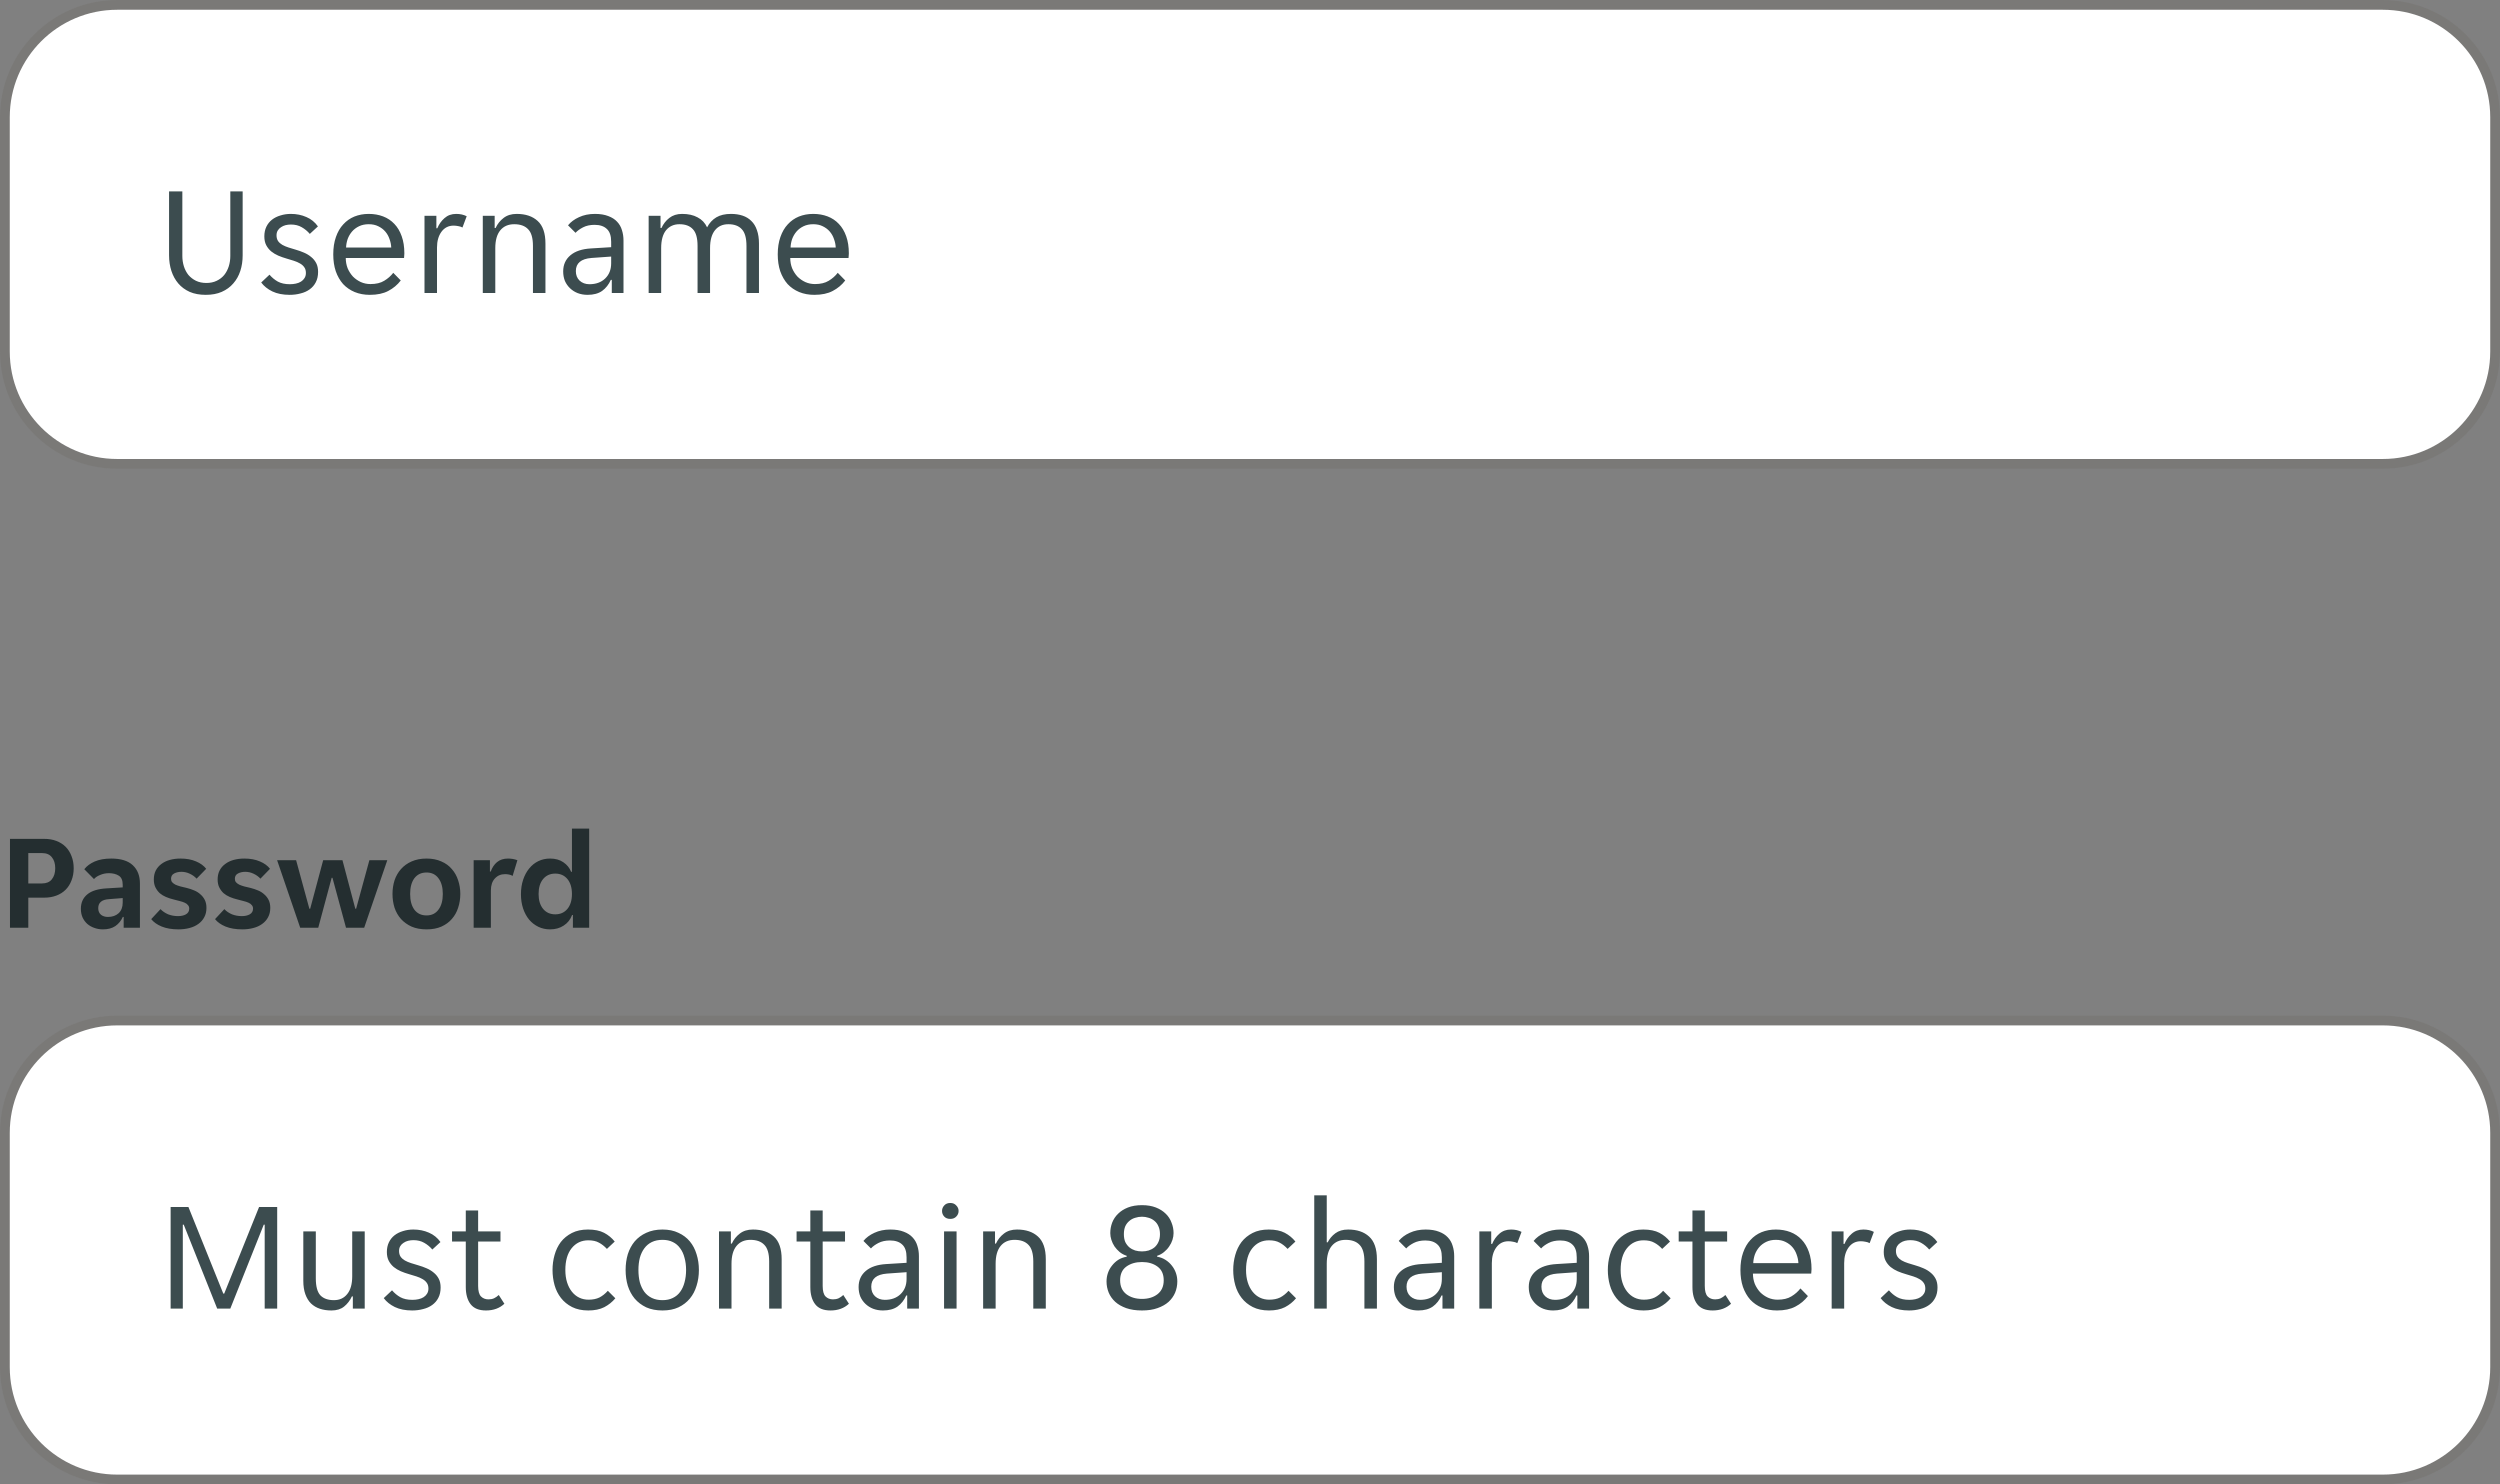
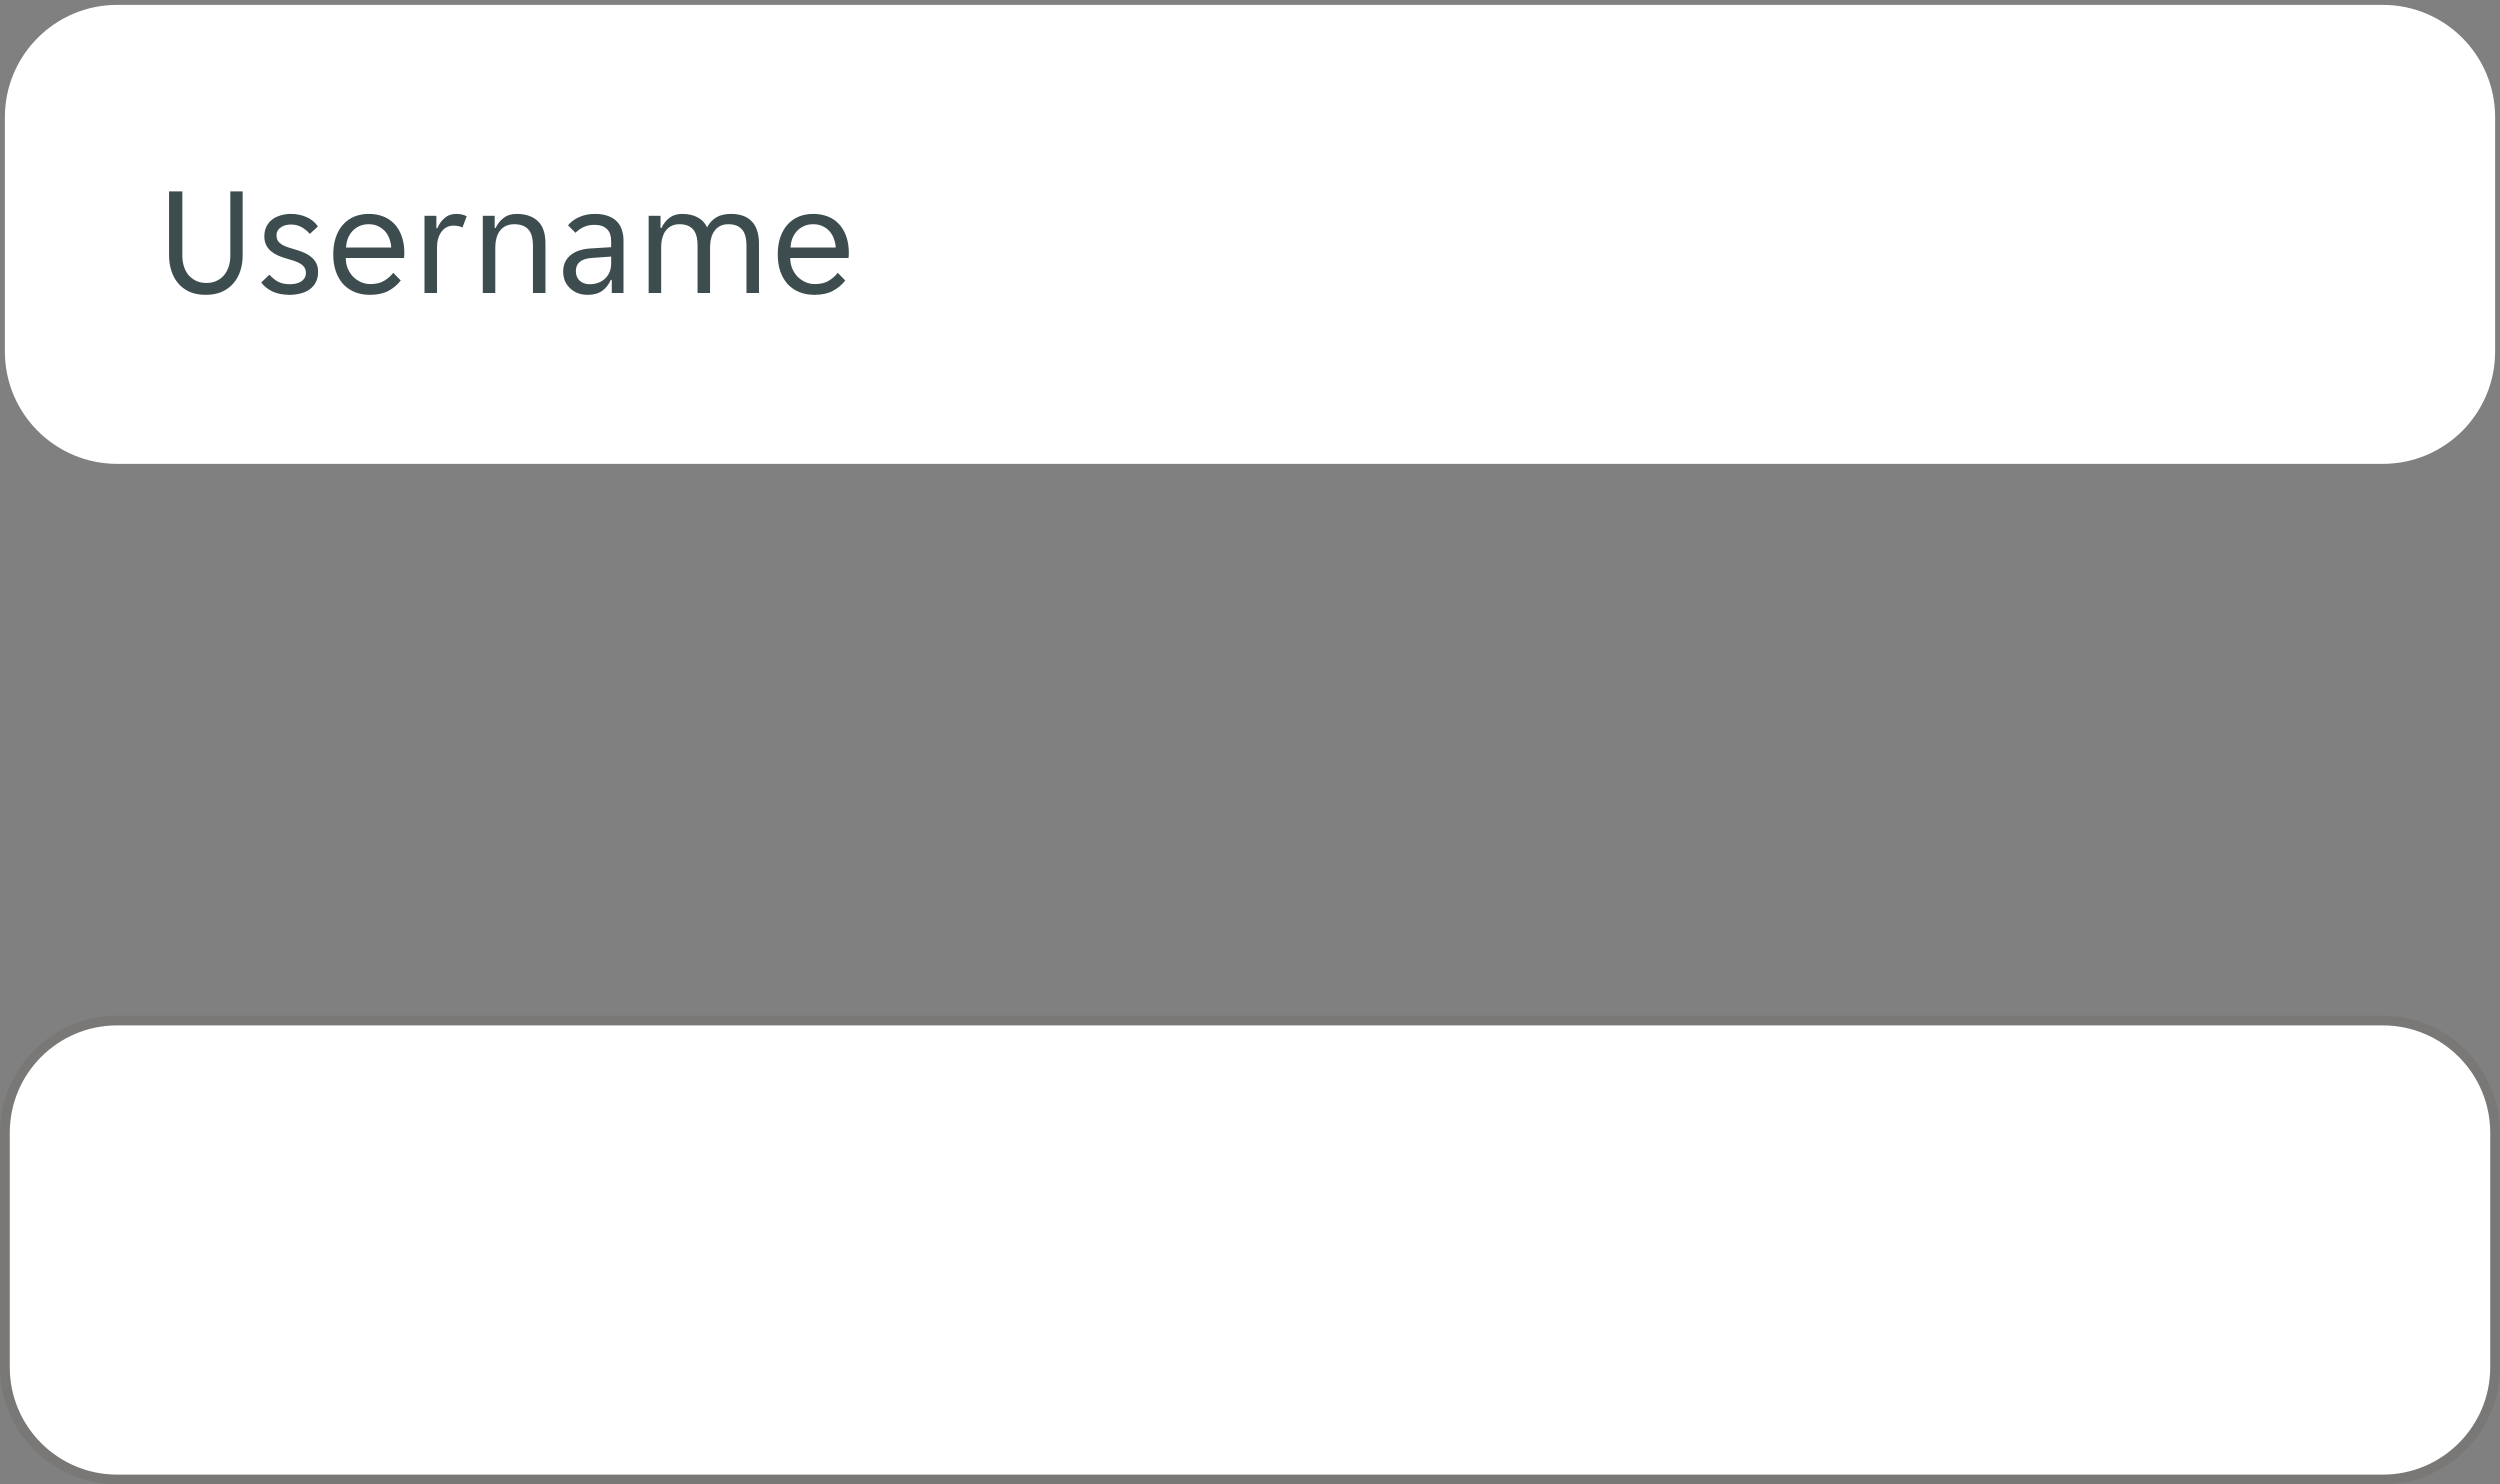
<svg xmlns="http://www.w3.org/2000/svg" width="256" height="152" viewBox="0 0 256 152" fill="none">
  <rect x="0" y="0" width="256" height="152" fill="#808080" stroke="none" />
  <path d="M12 0.5H244C250.351 0.5 255.5 5.649 255.5 12V36C255.5 42.351 250.351 47.5 244 47.5H12C5.649 47.5 0.5 42.351 0.5 36V12C0.5 5.649 5.649 0.5 12 0.5Z" fill="white" />
-   <path d="M12 0.5H244C250.351 0.5 255.5 5.649 255.5 12V36C255.5 42.351 250.351 47.5 244 47.5H12C5.649 47.5 0.5 42.351 0.5 36V12C0.5 5.649 5.649 0.5 12 0.5Z" stroke="#797876" />
  <g clip-path="url(#clip0_4765_11513)">
-     <path d="M0 12C0 5.373 5.373 0 12 0H244C250.627 0 256 5.373 256 12V36C256 42.627 250.627 48 244 48H12C5.373 48 0 42.627 0 36V12Z" fill="white" fill-opacity="0.01" />
    <path d="M21.072 30.192C20.443 30.192 19.893 30.091 19.424 29.888C18.955 29.675 18.565 29.387 18.256 29.024C17.947 28.661 17.712 28.235 17.552 27.744C17.392 27.253 17.312 26.72 17.312 26.144V19.6H18.672V26.208C18.672 26.581 18.725 26.939 18.832 27.28C18.939 27.611 19.093 27.904 19.296 28.16C19.509 28.405 19.765 28.603 20.064 28.752C20.373 28.901 20.731 28.976 21.136 28.976C21.531 28.976 21.883 28.901 22.192 28.752C22.501 28.603 22.757 28.405 22.96 28.16C23.163 27.904 23.317 27.611 23.424 27.28C23.531 26.939 23.584 26.581 23.584 26.208V19.6H24.848V26.144C24.848 26.72 24.768 27.253 24.608 27.744C24.448 28.235 24.208 28.661 23.888 29.024C23.579 29.387 23.184 29.675 22.704 29.888C22.235 30.091 21.691 30.192 21.072 30.192ZM31.324 27.952C31.324 27.717 31.271 27.525 31.164 27.376C31.058 27.216 30.908 27.083 30.716 26.976C30.535 26.869 30.327 26.779 30.092 26.704C29.858 26.629 29.612 26.555 29.356 26.48C29.058 26.395 28.77 26.293 28.492 26.176C28.226 26.059 27.986 25.915 27.772 25.744C27.559 25.563 27.388 25.349 27.26 25.104C27.132 24.859 27.068 24.56 27.068 24.208C27.068 23.835 27.138 23.504 27.276 23.216C27.415 22.928 27.607 22.688 27.852 22.496C28.098 22.304 28.386 22.16 28.716 22.064C29.047 21.957 29.404 21.904 29.788 21.904C30.364 21.904 30.892 22.011 31.372 22.224C31.852 22.427 32.247 22.747 32.556 23.184L31.724 23.952C31.49 23.675 31.212 23.445 30.892 23.264C30.583 23.083 30.215 22.992 29.788 22.992C29.607 22.992 29.426 23.013 29.244 23.056C29.074 23.099 28.919 23.168 28.78 23.264C28.642 23.349 28.53 23.461 28.444 23.6C28.359 23.739 28.316 23.904 28.316 24.096C28.316 24.331 28.37 24.528 28.476 24.688C28.583 24.837 28.727 24.965 28.908 25.072C29.1 25.179 29.314 25.269 29.548 25.344C29.783 25.419 30.028 25.493 30.284 25.568C30.583 25.653 30.866 25.755 31.132 25.872C31.41 25.989 31.655 26.139 31.868 26.32C32.082 26.491 32.252 26.699 32.38 26.944C32.508 27.189 32.572 27.488 32.572 27.84C32.572 28.256 32.492 28.613 32.332 28.912C32.183 29.2 31.975 29.44 31.708 29.632C31.442 29.824 31.132 29.963 30.78 30.048C30.428 30.144 30.055 30.192 29.66 30.192C28.967 30.192 28.375 30.075 27.884 29.84C27.404 29.605 27.026 29.301 26.748 28.928L27.596 28.128C27.842 28.416 28.124 28.651 28.444 28.832C28.775 29.013 29.186 29.104 29.676 29.104C29.9 29.104 30.108 29.083 30.3 29.04C30.503 28.997 30.679 28.928 30.828 28.832C30.978 28.736 31.095 28.619 31.18 28.48C31.276 28.331 31.324 28.155 31.324 27.952ZM37.87 30.192C37.304 30.192 36.787 30.096 36.318 29.904C35.859 29.712 35.465 29.44 35.134 29.088C34.814 28.725 34.563 28.288 34.382 27.776C34.211 27.264 34.126 26.688 34.126 26.048C34.126 25.376 34.217 24.784 34.398 24.272C34.579 23.749 34.83 23.317 35.15 22.976C35.47 22.624 35.849 22.357 36.286 22.176C36.734 21.995 37.224 21.904 37.758 21.904C38.291 21.904 38.782 21.989 39.23 22.16C39.678 22.331 40.062 22.587 40.382 22.928C40.702 23.259 40.953 23.68 41.134 24.192C41.315 24.693 41.406 25.28 41.406 25.952C41.406 26.037 41.401 26.123 41.39 26.208C41.39 26.293 41.385 26.363 41.374 26.416H35.406C35.406 26.789 35.47 27.141 35.598 27.472C35.736 27.792 35.918 28.075 36.142 28.32C36.377 28.555 36.643 28.741 36.942 28.88C37.251 29.019 37.582 29.088 37.934 29.088C38.51 29.088 38.979 28.976 39.342 28.752C39.715 28.528 40.025 28.256 40.27 27.936L41.038 28.72C40.697 29.168 40.27 29.525 39.758 29.792C39.257 30.059 38.627 30.192 37.87 30.192ZM37.758 22.96C37.385 22.96 37.054 23.029 36.766 23.168C36.478 23.307 36.238 23.488 36.046 23.712C35.854 23.936 35.705 24.192 35.598 24.48C35.502 24.768 35.449 25.056 35.438 25.344H40.062C40.051 25.056 39.992 24.768 39.886 24.48C39.79 24.192 39.646 23.936 39.454 23.712C39.262 23.488 39.022 23.307 38.734 23.168C38.456 23.029 38.131 22.96 37.758 22.96ZM43.469 22.096H44.685V23.376H44.781C44.952 22.96 45.197 22.613 45.517 22.336C45.837 22.048 46.237 21.904 46.717 21.904C47.123 21.904 47.48 21.984 47.789 22.144L47.357 23.296C47.219 23.221 47.069 23.173 46.909 23.152C46.76 23.12 46.605 23.104 46.445 23.104C45.923 23.104 45.507 23.317 45.197 23.744C44.899 24.16 44.749 24.693 44.749 25.344V30H43.469V22.096ZM49.438 22.096H50.654V23.344H50.75C50.942 22.928 51.214 22.587 51.566 22.32C51.918 22.043 52.366 21.904 52.91 21.904C53.817 21.904 54.532 22.144 55.054 22.624C55.587 23.104 55.854 23.877 55.854 24.944V30H54.574V25.184C54.574 24.373 54.409 23.803 54.078 23.472C53.758 23.131 53.283 22.96 52.654 22.96C52.046 22.96 51.572 23.168 51.23 23.584C50.889 24 50.718 24.608 50.718 25.408V30H49.438V22.096ZM60.166 30.192C59.804 30.192 59.468 30.133 59.158 30.016C58.86 29.899 58.599 29.733 58.374 29.52C58.151 29.307 57.974 29.056 57.846 28.768C57.729 28.469 57.67 28.144 57.67 27.792C57.67 27.109 57.916 26.56 58.407 26.144C58.897 25.728 59.596 25.493 60.502 25.44L62.583 25.312V24.752C62.583 24.144 62.433 23.707 62.135 23.44C61.846 23.163 61.431 23.024 60.886 23.024C60.428 23.024 60.033 23.109 59.703 23.28C59.372 23.451 59.116 23.637 58.934 23.84L58.166 23.072C58.444 22.731 58.817 22.453 59.286 22.24C59.767 22.016 60.31 21.904 60.919 21.904C61.462 21.904 61.921 21.979 62.294 22.128C62.668 22.267 62.967 22.459 63.191 22.704C63.425 22.949 63.59 23.237 63.687 23.568C63.793 23.899 63.846 24.251 63.846 24.624V30H62.647V28.656H62.55C62.337 29.136 62.038 29.515 61.654 29.792C61.27 30.059 60.775 30.192 60.166 30.192ZM60.358 29.104C61.02 29.104 61.553 28.912 61.959 28.528C62.374 28.133 62.583 27.611 62.583 26.96V26.272L60.566 26.416C59.5 26.501 58.967 26.949 58.967 27.76C58.967 28.165 59.094 28.491 59.35 28.736C59.617 28.981 59.953 29.104 60.358 29.104ZM66.422 22.096H67.638V23.344H67.734C67.927 22.928 68.193 22.587 68.534 22.32C68.886 22.043 69.324 21.904 69.847 21.904C70.476 21.904 71.004 22.021 71.43 22.256C71.868 22.48 72.193 22.821 72.406 23.28C72.641 22.832 72.956 22.491 73.35 22.256C73.745 22.021 74.246 21.904 74.855 21.904C75.292 21.904 75.686 21.963 76.038 22.08C76.391 22.197 76.689 22.379 76.934 22.624C77.191 22.869 77.382 23.184 77.51 23.568C77.649 23.952 77.719 24.411 77.719 24.944V30H76.439V25.184C76.439 24.373 76.278 23.803 75.959 23.472C75.649 23.131 75.191 22.96 74.582 22.96C73.996 22.96 73.537 23.168 73.207 23.584C72.876 24 72.71 24.608 72.71 25.408V30H71.43V25.184C71.43 24.373 71.27 23.803 70.951 23.472C70.641 23.131 70.183 22.96 69.575 22.96C68.999 22.96 68.54 23.168 68.198 23.584C67.868 24 67.703 24.608 67.703 25.408V30H66.422V22.096ZM83.385 30.192C82.82 30.192 82.303 30.096 81.834 29.904C81.375 29.712 80.98 29.44 80.65 29.088C80.329 28.725 80.079 28.288 79.897 27.776C79.727 27.264 79.641 26.688 79.641 26.048C79.641 25.376 79.732 24.784 79.913 24.272C80.095 23.749 80.346 23.317 80.665 22.976C80.986 22.624 81.364 22.357 81.802 22.176C82.249 21.995 82.74 21.904 83.273 21.904C83.807 21.904 84.297 21.989 84.746 22.16C85.194 22.331 85.578 22.587 85.897 22.928C86.218 23.259 86.468 23.68 86.65 24.192C86.831 24.693 86.921 25.28 86.921 25.952C86.921 26.037 86.916 26.123 86.906 26.208C86.906 26.293 86.9 26.363 86.889 26.416H80.921C80.921 26.789 80.986 27.141 81.114 27.472C81.252 27.792 81.433 28.075 81.657 28.32C81.892 28.555 82.159 28.741 82.457 28.88C82.767 29.019 83.097 29.088 83.45 29.088C84.025 29.088 84.495 28.976 84.858 28.752C85.231 28.528 85.54 28.256 85.785 27.936L86.553 28.72C86.212 29.168 85.785 29.525 85.273 29.792C84.772 30.059 84.143 30.192 83.385 30.192ZM83.273 22.96C82.9 22.96 82.57 23.029 82.281 23.168C81.993 23.307 81.754 23.488 81.561 23.712C81.37 23.936 81.22 24.192 81.114 24.48C81.017 24.768 80.964 25.056 80.954 25.344H85.578C85.567 25.056 85.508 24.768 85.401 24.48C85.305 24.192 85.162 23.936 84.969 23.712C84.778 23.488 84.537 23.307 84.249 23.168C83.972 23.029 83.647 22.96 83.273 22.96Z" fill="#3C4C4F" />
  </g>
  <g clip-path="url(#clip1_4765_11513)">
-     <path d="M1.022 85.9H4.536C4.993 85.9 5.404 85.97 5.768 86.11C6.141 86.25 6.459 86.451 6.72 86.712C6.981 86.973 7.182 87.291 7.322 87.664C7.471 88.037 7.546 88.453 7.546 88.91C7.546 89.367 7.471 89.783 7.322 90.156C7.182 90.529 6.981 90.847 6.72 91.108C6.459 91.369 6.141 91.57 5.768 91.71C5.395 91.85 4.984 91.92 4.536 91.92H2.898V95H1.022V85.9ZM4.312 90.464C4.751 90.464 5.082 90.324 5.306 90.044C5.539 89.755 5.656 89.377 5.656 88.91C5.656 88.434 5.539 88.056 5.306 87.776C5.082 87.496 4.751 87.356 4.312 87.356H2.898V90.464H4.312ZM10.535 95.168C10.227 95.168 9.933 95.117 9.653 95.014C9.382 94.921 9.144 94.785 8.939 94.608C8.733 94.421 8.57 94.197 8.449 93.936C8.337 93.675 8.281 93.381 8.281 93.054C8.281 92.438 8.5 91.948 8.939 91.584C9.377 91.22 10.045 91.015 10.941 90.968L12.565 90.87V90.59C12.565 90.142 12.429 89.834 12.159 89.666C11.888 89.498 11.552 89.414 11.151 89.414C10.833 89.414 10.535 89.475 10.255 89.596C9.975 89.708 9.765 89.848 9.625 90.016L8.631 89.008C8.873 88.691 9.223 88.429 9.681 88.224C10.147 88.019 10.717 87.916 11.389 87.916C12.378 87.916 13.115 88.145 13.601 88.602C14.086 89.059 14.329 89.68 14.329 90.464V95H12.663V93.894H12.579C12.401 94.286 12.145 94.599 11.809 94.832C11.473 95.056 11.048 95.168 10.535 95.168ZM11.053 93.894C11.501 93.894 11.865 93.768 12.145 93.516C12.425 93.255 12.565 92.891 12.565 92.424V91.962L11.151 92.074C10.423 92.121 10.059 92.429 10.059 92.998C10.059 93.287 10.152 93.511 10.339 93.67C10.525 93.819 10.763 93.894 11.053 93.894ZM19.377 93.04C19.377 92.9 19.335 92.783 19.251 92.69C19.176 92.587 19.064 92.503 18.915 92.438C18.775 92.373 18.607 92.317 18.411 92.27C18.215 92.214 18 92.158 17.767 92.102C17.496 92.037 17.239 91.953 16.997 91.85C16.754 91.747 16.539 91.617 16.353 91.458C16.175 91.29 16.031 91.094 15.919 90.87C15.807 90.646 15.751 90.375 15.751 90.058C15.751 89.713 15.816 89.409 15.947 89.148C16.087 88.877 16.278 88.653 16.521 88.476C16.763 88.289 17.053 88.149 17.389 88.056C17.725 87.963 18.089 87.916 18.481 87.916C19.097 87.916 19.629 88.014 20.077 88.21C20.525 88.397 20.87 88.649 21.113 88.966L20.133 89.974C19.946 89.769 19.713 89.601 19.433 89.47C19.162 89.339 18.877 89.274 18.579 89.274C18.299 89.274 18.051 89.33 17.837 89.442C17.622 89.554 17.515 89.736 17.515 89.988C17.515 90.128 17.552 90.245 17.627 90.338C17.711 90.431 17.823 90.515 17.963 90.59C18.112 90.655 18.285 90.716 18.481 90.772C18.677 90.819 18.891 90.87 19.125 90.926C19.386 90.991 19.638 91.075 19.881 91.178C20.133 91.281 20.347 91.416 20.525 91.584C20.711 91.743 20.861 91.934 20.973 92.158C21.085 92.382 21.141 92.653 21.141 92.97C21.141 93.334 21.066 93.651 20.917 93.922C20.777 94.193 20.576 94.421 20.315 94.608C20.063 94.795 19.759 94.935 19.405 95.028C19.059 95.121 18.686 95.168 18.285 95.168C17.603 95.168 17.025 95.07 16.549 94.874C16.082 94.678 15.727 94.426 15.485 94.118L16.437 93.096C16.651 93.32 16.913 93.497 17.221 93.628C17.529 93.749 17.865 93.81 18.229 93.81C18.555 93.81 18.826 93.749 19.041 93.628C19.265 93.497 19.377 93.301 19.377 93.04ZM25.912 93.04C25.912 92.9 25.87 92.783 25.786 92.69C25.711 92.587 25.599 92.503 25.45 92.438C25.31 92.373 25.142 92.317 24.946 92.27C24.75 92.214 24.535 92.158 24.302 92.102C24.031 92.037 23.775 91.953 23.532 91.85C23.289 91.747 23.075 91.617 22.888 91.458C22.711 91.29 22.566 91.094 22.454 90.87C22.342 90.646 22.286 90.375 22.286 90.058C22.286 89.713 22.351 89.409 22.482 89.148C22.622 88.877 22.813 88.653 23.056 88.476C23.299 88.289 23.588 88.149 23.924 88.056C24.26 87.963 24.624 87.916 25.016 87.916C25.632 87.916 26.164 88.014 26.612 88.21C27.06 88.397 27.405 88.649 27.648 88.966L26.668 89.974C26.481 89.769 26.248 89.601 25.968 89.47C25.697 89.339 25.413 89.274 25.114 89.274C24.834 89.274 24.587 89.33 24.372 89.442C24.157 89.554 24.05 89.736 24.05 89.988C24.05 90.128 24.087 90.245 24.162 90.338C24.246 90.431 24.358 90.515 24.498 90.59C24.647 90.655 24.82 90.716 25.016 90.772C25.212 90.819 25.427 90.87 25.66 90.926C25.921 90.991 26.173 91.075 26.416 91.178C26.668 91.281 26.883 91.416 27.06 91.584C27.247 91.743 27.396 91.934 27.508 92.158C27.62 92.382 27.676 92.653 27.676 92.97C27.676 93.334 27.601 93.651 27.452 93.922C27.312 94.193 27.111 94.421 26.85 94.608C26.598 94.795 26.295 94.935 25.94 95.028C25.595 95.121 25.221 95.168 24.82 95.168C24.139 95.168 23.56 95.07 23.084 94.874C22.617 94.678 22.263 94.426 22.02 94.118L22.972 93.096C23.187 93.32 23.448 93.497 23.756 93.628C24.064 93.749 24.4 93.81 24.764 93.81C25.091 93.81 25.361 93.749 25.576 93.628C25.8 93.497 25.912 93.301 25.912 93.04ZM28.375 88.084H30.321L31.679 93.054H31.763L33.093 88.084H35.067L36.383 93.054H36.467L37.825 88.084H39.659L37.293 95H35.431L34.045 89.89H33.961L32.589 95H30.741L28.375 88.084ZM43.678 95.168C43.099 95.168 42.591 95.075 42.152 94.888C41.723 94.692 41.359 94.431 41.06 94.104C40.771 93.777 40.551 93.395 40.402 92.956C40.262 92.508 40.192 92.037 40.192 91.542C40.192 91.047 40.262 90.581 40.402 90.142C40.551 89.703 40.771 89.321 41.06 88.994C41.359 88.658 41.723 88.397 42.152 88.21C42.591 88.014 43.099 87.916 43.678 87.916C44.257 87.916 44.761 88.014 45.19 88.21C45.629 88.397 45.988 88.658 46.268 88.994C46.557 89.321 46.772 89.703 46.912 90.142C47.062 90.581 47.136 91.047 47.136 91.542C47.136 92.037 47.062 92.508 46.912 92.956C46.772 93.395 46.557 93.777 46.268 94.104C45.988 94.431 45.629 94.692 45.19 94.888C44.761 95.075 44.257 95.168 43.678 95.168ZM41.998 91.542C41.998 92.223 42.143 92.76 42.432 93.152C42.731 93.544 43.146 93.74 43.678 93.74C44.201 93.74 44.607 93.544 44.896 93.152C45.195 92.76 45.344 92.223 45.344 91.542C45.344 90.861 45.195 90.324 44.896 89.932C44.607 89.54 44.201 89.344 43.678 89.344C43.146 89.344 42.731 89.54 42.432 89.932C42.143 90.324 41.998 90.861 41.998 91.542ZM48.502 88.084H50.168V89.246H50.252C50.392 88.845 50.607 88.523 50.896 88.28C51.195 88.037 51.568 87.916 52.016 87.916C52.361 87.916 52.684 87.972 52.982 88.084L52.492 89.694C52.389 89.629 52.268 89.582 52.128 89.554C51.988 89.526 51.853 89.512 51.722 89.512C51.293 89.512 50.943 89.661 50.672 89.96C50.401 90.249 50.266 90.66 50.266 91.192V95H48.502V88.084ZM56.327 95.168C55.889 95.168 55.487 95.079 55.123 94.902C54.759 94.725 54.447 94.482 54.185 94.174C53.924 93.857 53.718 93.479 53.569 93.04C53.42 92.592 53.345 92.102 53.345 91.57C53.345 91.029 53.42 90.534 53.569 90.086C53.718 89.638 53.924 89.255 54.185 88.938C54.447 88.611 54.759 88.359 55.123 88.182C55.487 88.005 55.889 87.916 56.327 87.916C56.868 87.916 57.321 88.042 57.685 88.294C58.059 88.546 58.325 88.873 58.483 89.274H58.567V84.85H60.331V95H58.665V93.698H58.581C58.413 94.155 58.129 94.515 57.727 94.776C57.335 95.037 56.868 95.168 56.327 95.168ZM56.859 93.628C57.382 93.628 57.797 93.441 58.105 93.068C58.413 92.695 58.567 92.186 58.567 91.542C58.567 90.898 58.413 90.389 58.105 90.016C57.797 89.643 57.382 89.456 56.859 89.456C56.337 89.456 55.921 89.643 55.613 90.016C55.305 90.389 55.151 90.898 55.151 91.542C55.151 92.186 55.305 92.695 55.613 93.068C55.921 93.441 56.337 93.628 56.859 93.628Z" fill="#242E30" />
-   </g>
+     </g>
  <path d="M12 104.5H244C250.351 104.5 255.5 109.649 255.5 116V140C255.5 146.351 250.351 151.5 244 151.5H12C5.649 151.5 0.5 146.351 0.5 140V116C0.5 109.649 5.649 104.5 12 104.5Z" fill="white" />
  <path d="M12 104.5H244C250.351 104.5 255.5 109.649 255.5 116V140C255.5 146.351 250.351 151.5 244 151.5H12C5.649 151.5 0.5 146.351 0.5 140V116C0.5 109.649 5.649 104.5 12 104.5Z" stroke="#797876" />
  <g clip-path="url(#clip2_4765_11513)">
-     <path d="M0 116C0 109.373 5.373 104 12 104H244C250.627 104 256 109.373 256 116V140C256 146.627 250.627 152 244 152H12C5.373 152 0 146.627 0 140V116Z" fill="white" fill-opacity="0.01" />
    <path d="M17.472 123.6H19.296L22.864 132.464H22.96L26.528 123.6H28.384V134H27.104V125.408H27.008L23.584 134H22.24L18.816 125.408H18.72V134H17.472V123.6ZM33.939 134.192C33.502 134.192 33.107 134.133 32.755 134.016C32.403 133.899 32.099 133.717 31.843 133.472C31.598 133.227 31.406 132.912 31.267 132.528C31.129 132.144 31.059 131.685 31.059 131.152V126.096H32.339V130.912C32.339 131.723 32.494 132.299 32.803 132.64C33.123 132.971 33.587 133.136 34.195 133.136C34.771 133.136 35.225 132.928 35.555 132.512C35.897 132.096 36.067 131.488 36.067 130.688V126.096H37.347V134H36.131V132.752H36.035C35.843 133.168 35.577 133.515 35.235 133.792C34.905 134.059 34.473 134.192 33.939 134.192ZM43.871 131.952C43.871 131.717 43.818 131.525 43.711 131.376C43.605 131.216 43.455 131.083 43.263 130.976C43.082 130.869 42.874 130.779 42.639 130.704C42.404 130.629 42.159 130.555 41.903 130.48C41.605 130.395 41.316 130.293 41.039 130.176C40.773 130.059 40.532 129.915 40.319 129.744C40.106 129.563 39.935 129.349 39.807 129.104C39.679 128.859 39.615 128.56 39.615 128.208C39.615 127.835 39.684 127.504 39.823 127.216C39.962 126.928 40.154 126.688 40.399 126.496C40.645 126.304 40.932 126.16 41.263 126.064C41.594 125.957 41.951 125.904 42.335 125.904C42.911 125.904 43.439 126.011 43.919 126.224C44.399 126.427 44.794 126.747 45.103 127.184L44.271 127.952C44.036 127.675 43.759 127.445 43.439 127.264C43.13 127.083 42.762 126.992 42.335 126.992C42.154 126.992 41.972 127.013 41.791 127.056C41.62 127.099 41.466 127.168 41.327 127.264C41.188 127.349 41.077 127.461 40.991 127.6C40.906 127.739 40.863 127.904 40.863 128.096C40.863 128.331 40.916 128.528 41.023 128.688C41.13 128.837 41.274 128.965 41.455 129.072C41.647 129.179 41.861 129.269 42.095 129.344C42.33 129.419 42.575 129.493 42.831 129.568C43.13 129.653 43.413 129.755 43.679 129.872C43.956 129.989 44.202 130.139 44.415 130.32C44.629 130.491 44.799 130.699 44.927 130.944C45.055 131.189 45.119 131.488 45.119 131.84C45.119 132.256 45.039 132.613 44.879 132.912C44.73 133.2 44.522 133.44 44.255 133.632C43.989 133.824 43.679 133.963 43.327 134.048C42.975 134.144 42.602 134.192 42.207 134.192C41.514 134.192 40.922 134.075 40.431 133.84C39.951 133.605 39.572 133.301 39.295 132.928L40.143 132.128C40.389 132.416 40.671 132.651 40.991 132.832C41.322 133.013 41.733 133.104 42.223 133.104C42.447 133.104 42.655 133.083 42.847 133.04C43.05 132.997 43.226 132.928 43.375 132.832C43.525 132.736 43.642 132.619 43.727 132.48C43.823 132.331 43.871 132.155 43.871 131.952ZM49.761 134.192C49.046 134.192 48.523 133.979 48.193 133.552C47.862 133.125 47.697 132.539 47.697 131.792V127.136H46.289V126.096H47.697V123.952H48.961V126.096H51.249V127.136H48.961V131.68C48.961 132.192 49.057 132.549 49.249 132.752C49.451 132.955 49.707 133.056 50.017 133.056C50.23 133.056 50.422 133.019 50.593 132.944C50.763 132.859 50.923 132.747 51.073 132.608L51.649 133.504C51.158 133.963 50.529 134.192 49.761 134.192ZM60.243 134.192C59.603 134.192 59.048 134.075 58.579 133.84C58.12 133.605 57.742 133.296 57.443 132.912C57.144 132.528 56.926 132.091 56.787 131.6C56.648 131.099 56.579 130.581 56.579 130.048C56.579 129.515 56.648 129.003 56.787 128.512C56.926 128.011 57.139 127.568 57.427 127.184C57.726 126.8 58.104 126.491 58.563 126.256C59.022 126.021 59.571 125.904 60.211 125.904C60.883 125.904 61.432 126.016 61.859 126.24C62.286 126.464 62.648 126.763 62.947 127.136L62.147 127.888C61.891 127.611 61.619 127.397 61.331 127.248C61.054 127.088 60.691 127.008 60.243 127.008C59.539 127.008 58.968 127.28 58.531 127.824C58.104 128.357 57.891 129.099 57.891 130.048C57.891 130.517 57.95 130.939 58.067 131.312C58.184 131.685 58.35 132.005 58.563 132.272C58.776 132.539 59.027 132.741 59.315 132.88C59.603 133.019 59.923 133.088 60.275 133.088C60.702 133.088 61.07 133.013 61.379 132.864C61.688 132.704 61.976 132.475 62.243 132.176L63.011 132.944C62.702 133.317 62.323 133.621 61.875 133.856C61.427 134.08 60.883 134.192 60.243 134.192ZM67.839 134.192C67.21 134.192 66.655 134.085 66.175 133.872C65.706 133.648 65.311 133.349 64.991 132.976C64.682 132.603 64.447 132.165 64.287 131.664C64.138 131.163 64.063 130.624 64.063 130.048C64.063 129.472 64.138 128.933 64.287 128.432C64.447 127.931 64.682 127.493 64.991 127.12C65.311 126.747 65.706 126.453 66.175 126.24C66.655 126.016 67.21 125.904 67.839 125.904C68.469 125.904 69.013 126.016 69.471 126.24C69.941 126.453 70.33 126.747 70.639 127.12C70.949 127.493 71.178 127.931 71.327 128.432C71.487 128.933 71.567 129.472 71.567 130.048C71.567 130.624 71.487 131.163 71.327 131.664C71.178 132.165 70.949 132.603 70.639 132.976C70.33 133.349 69.941 133.648 69.471 133.872C69.013 134.085 68.469 134.192 67.839 134.192ZM65.375 130.048C65.375 130.507 65.423 130.928 65.519 131.312C65.626 131.685 65.781 132.011 65.983 132.288C66.186 132.555 66.442 132.763 66.751 132.912C67.061 133.061 67.423 133.136 67.839 133.136C68.245 133.136 68.597 133.061 68.895 132.912C69.205 132.763 69.455 132.555 69.647 132.288C69.85 132.011 69.999 131.685 70.095 131.312C70.202 130.928 70.255 130.507 70.255 130.048C70.255 129.589 70.202 129.173 70.095 128.8C69.999 128.416 69.85 128.091 69.647 127.824C69.455 127.547 69.205 127.333 68.895 127.184C68.597 127.035 68.245 126.96 67.839 126.96C67.423 126.96 67.061 127.035 66.751 127.184C66.442 127.333 66.186 127.547 65.983 127.824C65.781 128.091 65.626 128.416 65.519 128.8C65.423 129.173 65.375 129.589 65.375 130.048ZM73.626 126.096H74.842V127.344H74.938C75.13 126.928 75.402 126.587 75.754 126.32C76.106 126.043 76.554 125.904 77.098 125.904C78.004 125.904 78.719 126.144 79.242 126.624C79.775 127.104 80.042 127.877 80.042 128.944V134H78.762V129.184C78.762 128.373 78.596 127.803 78.266 127.472C77.946 127.131 77.471 126.96 76.842 126.96C76.234 126.96 75.759 127.168 75.418 127.584C75.076 128 74.906 128.608 74.906 129.408V134H73.626V126.096ZM85.042 134.192C84.327 134.192 83.805 133.979 83.474 133.552C83.143 133.125 82.978 132.539 82.978 131.792V127.136H81.57V126.096H82.978V123.952H84.242V126.096H86.53V127.136H84.242V131.68C84.242 132.192 84.338 132.549 84.53 132.752C84.733 132.955 84.989 133.056 85.298 133.056C85.511 133.056 85.703 133.019 85.874 132.944C86.045 132.859 86.205 132.747 86.354 132.608L86.93 133.504C86.439 133.963 85.81 134.192 85.042 134.192ZM90.416 134.192C90.054 134.192 89.718 134.133 89.409 134.016C89.11 133.899 88.849 133.733 88.624 133.52C88.4 133.307 88.225 133.056 88.097 132.768C87.979 132.469 87.921 132.144 87.921 131.792C87.921 131.109 88.166 130.56 88.656 130.144C89.147 129.728 89.846 129.493 90.752 129.44L92.832 129.312V128.752C92.832 128.144 92.683 127.707 92.385 127.44C92.097 127.163 91.68 127.024 91.136 127.024C90.678 127.024 90.283 127.109 89.953 127.28C89.622 127.451 89.366 127.637 89.184 127.84L88.416 127.072C88.694 126.731 89.067 126.453 89.537 126.24C90.016 126.016 90.561 125.904 91.168 125.904C91.713 125.904 92.171 125.979 92.544 126.128C92.918 126.267 93.216 126.459 93.441 126.704C93.675 126.949 93.841 127.237 93.936 127.568C94.043 127.899 94.097 128.251 94.097 128.624V134H92.897V132.656H92.8C92.587 133.136 92.288 133.515 91.904 133.792C91.52 134.059 91.025 134.192 90.416 134.192ZM90.609 133.104C91.27 133.104 91.803 132.912 92.209 132.528C92.624 132.133 92.832 131.611 92.832 130.96V130.272L90.817 130.416C89.75 130.501 89.216 130.949 89.216 131.76C89.216 132.165 89.344 132.491 89.6 132.736C89.867 132.981 90.203 133.104 90.609 133.104ZM98.16 124C98.16 124.224 98.081 124.416 97.921 124.576C97.771 124.736 97.569 124.816 97.312 124.816C97.046 124.816 96.838 124.736 96.689 124.576C96.539 124.416 96.465 124.224 96.465 124C96.465 123.787 96.539 123.6 96.689 123.44C96.838 123.269 97.046 123.184 97.312 123.184C97.569 123.184 97.771 123.269 97.921 123.44C98.081 123.6 98.16 123.787 98.16 124ZM96.672 126.096H97.953V134H96.672V126.096ZM100.673 126.096H101.889V127.344H101.985C102.177 126.928 102.449 126.587 102.801 126.32C103.153 126.043 103.601 125.904 104.145 125.904C105.051 125.904 105.766 126.144 106.289 126.624C106.822 127.104 107.089 127.877 107.089 128.944V134H105.809V129.184C105.809 128.373 105.643 127.803 105.313 127.472C104.993 127.131 104.518 126.96 103.889 126.96C103.281 126.96 102.806 127.168 102.465 127.584C102.123 128 101.953 128.608 101.953 129.408V134H100.673V126.096ZM116.941 134.192C116.322 134.192 115.783 134.112 115.325 133.952C114.877 133.792 114.503 133.579 114.205 133.312C113.906 133.035 113.682 132.72 113.533 132.368C113.383 132.005 113.309 131.621 113.309 131.216C113.309 130.917 113.357 130.629 113.453 130.352C113.549 130.075 113.687 129.824 113.869 129.6C114.05 129.365 114.263 129.168 114.509 129.008C114.765 128.848 115.053 128.741 115.373 128.688V128.592C115.106 128.507 114.866 128.379 114.653 128.208C114.45 128.037 114.274 127.845 114.125 127.632C113.986 127.419 113.879 127.195 113.805 126.96C113.73 126.725 113.693 126.496 113.693 126.272C113.693 125.899 113.757 125.541 113.885 125.2C114.023 124.848 114.226 124.544 114.493 124.288C114.759 124.021 115.095 123.808 115.501 123.648C115.906 123.488 116.386 123.408 116.941 123.408C117.485 123.408 117.959 123.488 118.365 123.648C118.77 123.808 119.106 124.021 119.373 124.288C119.639 124.544 119.837 124.848 119.965 125.2C120.103 125.541 120.173 125.899 120.173 126.272C120.173 126.496 120.135 126.725 120.061 126.96C119.986 127.195 119.874 127.419 119.725 127.632C119.586 127.845 119.41 128.037 119.197 128.208C118.994 128.379 118.759 128.507 118.493 128.592V128.688C118.813 128.741 119.095 128.848 119.341 129.008C119.597 129.168 119.815 129.365 119.997 129.6C120.178 129.824 120.317 130.075 120.413 130.352C120.509 130.629 120.557 130.917 120.557 131.216C120.557 131.621 120.482 132.005 120.333 132.368C120.183 132.72 119.959 133.035 119.661 133.312C119.362 133.579 118.983 133.792 118.525 133.952C118.077 134.112 117.549 134.192 116.941 134.192ZM116.941 128.144C117.175 128.144 117.405 128.112 117.629 128.048C117.853 127.973 118.05 127.867 118.221 127.728C118.391 127.579 118.525 127.397 118.621 127.184C118.727 126.96 118.781 126.693 118.781 126.384C118.781 126.064 118.727 125.792 118.621 125.568C118.525 125.344 118.391 125.163 118.221 125.024C118.05 124.875 117.853 124.768 117.629 124.704C117.405 124.629 117.175 124.592 116.941 124.592C116.695 124.592 116.461 124.629 116.237 124.704C116.013 124.768 115.815 124.875 115.645 125.024C115.474 125.163 115.335 125.344 115.229 125.568C115.133 125.792 115.085 126.064 115.085 126.384C115.085 126.693 115.133 126.96 115.229 127.184C115.335 127.397 115.474 127.579 115.645 127.728C115.815 127.867 116.013 127.973 116.237 128.048C116.461 128.112 116.695 128.144 116.941 128.144ZM116.941 133.008C117.581 133.008 118.109 132.848 118.525 132.528C118.951 132.197 119.165 131.723 119.165 131.104C119.165 130.475 118.951 130.005 118.525 129.696C118.109 129.387 117.581 129.232 116.941 129.232C116.301 129.232 115.767 129.387 115.341 129.696C114.914 130.005 114.701 130.475 114.701 131.104C114.701 131.723 114.914 132.197 115.341 132.528C115.767 132.848 116.301 133.008 116.941 133.008ZM129.946 134.192C129.306 134.192 128.751 134.075 128.282 133.84C127.823 133.605 127.445 133.296 127.146 132.912C126.847 132.528 126.629 132.091 126.49 131.6C126.351 131.099 126.282 130.581 126.282 130.048C126.282 129.515 126.351 129.003 126.49 128.512C126.629 128.011 126.842 127.568 127.13 127.184C127.429 126.8 127.807 126.491 128.266 126.256C128.725 126.021 129.274 125.904 129.914 125.904C130.586 125.904 131.135 126.016 131.562 126.24C131.989 126.464 132.351 126.763 132.65 127.136L131.85 127.888C131.594 127.611 131.322 127.397 131.034 127.248C130.757 127.088 130.394 127.008 129.946 127.008C129.242 127.008 128.671 127.28 128.234 127.824C127.807 128.357 127.594 129.099 127.594 130.048C127.594 130.517 127.653 130.939 127.77 131.312C127.887 131.685 128.053 132.005 128.266 132.272C128.479 132.539 128.73 132.741 129.018 132.88C129.306 133.019 129.626 133.088 129.978 133.088C130.405 133.088 130.773 133.013 131.082 132.864C131.391 132.704 131.679 132.475 131.946 132.176L132.714 132.944C132.405 133.317 132.026 133.621 131.578 133.856C131.13 134.08 130.586 134.192 129.946 134.192ZM134.579 122.4H135.859V127.216H135.955C136.136 126.853 136.397 126.544 136.739 126.288C137.08 126.032 137.517 125.904 138.051 125.904C138.957 125.904 139.672 126.144 140.195 126.624C140.728 127.104 140.995 127.877 140.995 128.944V134H139.715V129.184C139.715 128.373 139.549 127.803 139.219 127.472C138.899 127.131 138.424 126.96 137.795 126.96C137.187 126.96 136.712 127.168 136.371 127.584C136.029 128 135.859 128.608 135.859 129.408V134H134.579V122.4ZM145.229 134.192C144.866 134.192 144.53 134.133 144.221 134.016C143.922 133.899 143.661 133.733 143.437 133.52C143.213 133.307 143.037 133.056 142.909 132.768C142.792 132.469 142.733 132.144 142.733 131.792C142.733 131.109 142.978 130.56 143.469 130.144C143.96 129.728 144.658 129.493 145.565 129.44L147.645 129.312V128.752C147.645 128.144 147.496 127.707 147.197 127.44C146.909 127.163 146.493 127.024 145.949 127.024C145.49 127.024 145.096 127.109 144.765 127.28C144.434 127.451 144.178 127.637 143.997 127.84L143.229 127.072C143.506 126.731 143.88 126.453 144.349 126.24C144.829 126.016 145.373 125.904 145.981 125.904C146.525 125.904 146.984 125.979 147.357 126.128C147.73 126.267 148.029 126.459 148.253 126.704C148.488 126.949 148.653 127.237 148.749 127.568C148.856 127.899 148.909 128.251 148.909 128.624V134H147.709V132.656H147.613C147.4 133.136 147.101 133.515 146.717 133.792C146.333 134.059 145.837 134.192 145.229 134.192ZM145.421 133.104C146.082 133.104 146.616 132.912 147.021 132.528C147.437 132.133 147.645 131.611 147.645 130.96V130.272L145.629 130.416C144.562 130.501 144.029 130.949 144.029 131.76C144.029 132.165 144.157 132.491 144.413 132.736C144.68 132.981 145.016 133.104 145.421 133.104ZM151.485 126.096H152.701V127.376H152.797C152.968 126.96 153.213 126.613 153.533 126.336C153.853 126.048 154.253 125.904 154.733 125.904C155.138 125.904 155.496 125.984 155.805 126.144L155.373 127.296C155.234 127.221 155.085 127.173 154.925 127.152C154.776 127.12 154.621 127.104 154.461 127.104C153.938 127.104 153.522 127.317 153.213 127.744C152.914 128.16 152.765 128.693 152.765 129.344V134H151.485V126.096ZM159.042 134.192C158.679 134.192 158.343 134.133 158.034 134.016C157.735 133.899 157.474 133.733 157.25 133.52C157.026 133.307 156.85 133.056 156.722 132.768C156.604 132.469 156.546 132.144 156.546 131.792C156.546 131.109 156.791 130.56 157.282 130.144C157.772 129.728 158.471 129.493 159.378 129.44L161.458 129.312V128.752C161.458 128.144 161.308 127.707 161.01 127.44C160.722 127.163 160.306 127.024 159.762 127.024C159.303 127.024 158.908 127.109 158.578 127.28C158.247 127.451 157.991 127.637 157.81 127.84L157.042 127.072C157.319 126.731 157.692 126.453 158.162 126.24C158.642 126.016 159.186 125.904 159.794 125.904C160.338 125.904 160.796 125.979 161.17 126.128C161.543 126.267 161.842 126.459 162.066 126.704C162.3 126.949 162.466 127.237 162.562 127.568C162.668 127.899 162.722 128.251 162.722 128.624V134H161.522V132.656H161.426C161.212 133.136 160.914 133.515 160.53 133.792C160.146 134.059 159.65 134.192 159.042 134.192ZM159.234 133.104C159.895 133.104 160.428 132.912 160.834 132.528C161.25 132.133 161.458 131.611 161.458 130.96V130.272L159.442 130.416C158.375 130.501 157.842 130.949 157.842 131.76C157.842 132.165 157.97 132.491 158.226 132.736C158.492 132.981 158.828 133.104 159.234 133.104ZM168.306 134.192C167.666 134.192 167.111 134.075 166.642 133.84C166.183 133.605 165.804 133.296 165.506 132.912C165.207 132.528 164.988 132.091 164.85 131.6C164.711 131.099 164.642 130.581 164.642 130.048C164.642 129.515 164.711 129.003 164.85 128.512C164.988 128.011 165.202 127.568 165.49 127.184C165.788 126.8 166.167 126.491 166.626 126.256C167.084 126.021 167.634 125.904 168.274 125.904C168.946 125.904 169.495 126.016 169.922 126.24C170.348 126.464 170.711 126.763 171.01 127.136L170.21 127.888C169.954 127.611 169.682 127.397 169.394 127.248C169.116 127.088 168.754 127.008 168.306 127.008C167.602 127.008 167.031 127.28 166.594 127.824C166.167 128.357 165.954 129.099 165.954 130.048C165.954 130.517 166.012 130.939 166.13 131.312C166.247 131.685 166.412 132.005 166.626 132.272C166.839 132.539 167.09 132.741 167.378 132.88C167.666 133.019 167.986 133.088 168.338 133.088C168.764 133.088 169.132 133.013 169.442 132.864C169.751 132.704 170.039 132.475 170.306 132.176L171.074 132.944C170.764 133.317 170.386 133.621 169.938 133.856C169.49 134.08 168.946 134.192 168.306 134.192ZM175.37 134.192C174.655 134.192 174.133 133.979 173.802 133.552C173.471 133.125 173.306 132.539 173.306 131.792V127.136H171.898V126.096H173.306V123.952H174.57V126.096H176.858V127.136H174.57V131.68C174.57 132.192 174.666 132.549 174.858 132.752C175.061 132.955 175.317 133.056 175.626 133.056C175.839 133.056 176.031 133.019 176.202 132.944C176.373 132.859 176.533 132.747 176.682 132.608L177.258 133.504C176.767 133.963 176.138 134.192 175.37 134.192ZM181.964 134.192C181.398 134.192 180.881 134.096 180.412 133.904C179.953 133.712 179.558 133.44 179.228 133.088C178.908 132.725 178.657 132.288 178.476 131.776C178.305 131.264 178.22 130.688 178.22 130.048C178.22 129.376 178.31 128.784 178.492 128.272C178.673 127.749 178.924 127.317 179.244 126.976C179.564 126.624 179.942 126.357 180.38 126.176C180.828 125.995 181.318 125.904 181.852 125.904C182.385 125.904 182.876 125.989 183.324 126.16C183.772 126.331 184.156 126.587 184.476 126.928C184.796 127.259 185.046 127.68 185.228 128.192C185.409 128.693 185.5 129.28 185.5 129.952C185.5 130.037 185.494 130.123 185.484 130.208C185.484 130.293 185.478 130.363 185.468 130.416H179.5C179.5 130.789 179.564 131.141 179.692 131.472C179.83 131.792 180.012 132.075 180.236 132.32C180.47 132.555 180.737 132.741 181.036 132.88C181.345 133.019 181.676 133.088 182.028 133.088C182.604 133.088 183.073 132.976 183.436 132.752C183.809 132.528 184.118 132.256 184.364 131.936L185.132 132.72C184.79 133.168 184.364 133.525 183.852 133.792C183.35 134.059 182.721 134.192 181.964 134.192ZM181.852 126.96C181.478 126.96 181.148 127.029 180.86 127.168C180.572 127.307 180.332 127.488 180.14 127.712C179.948 127.936 179.798 128.192 179.692 128.48C179.596 128.768 179.542 129.056 179.532 129.344H184.156C184.145 129.056 184.086 128.768 183.98 128.48C183.884 128.192 183.74 127.936 183.548 127.712C183.356 127.488 183.116 127.307 182.828 127.168C182.55 127.029 182.225 126.96 181.852 126.96ZM187.563 126.096H188.779V127.376H188.875C189.046 126.96 189.291 126.613 189.611 126.336C189.931 126.048 190.331 125.904 190.811 125.904C191.216 125.904 191.574 125.984 191.883 126.144L191.451 127.296C191.312 127.221 191.163 127.173 191.003 127.152C190.854 127.12 190.699 127.104 190.539 127.104C190.016 127.104 189.6 127.317 189.291 127.744C188.992 128.16 188.843 128.693 188.843 129.344V134H187.563V126.096ZM197.152 131.952C197.152 131.717 197.099 131.525 196.992 131.376C196.886 131.216 196.736 131.083 196.544 130.976C196.363 130.869 196.155 130.779 195.92 130.704C195.686 130.629 195.44 130.555 195.184 130.48C194.886 130.395 194.598 130.293 194.32 130.176C194.054 130.059 193.814 129.915 193.6 129.744C193.387 129.563 193.216 129.349 193.088 129.104C192.96 128.859 192.896 128.56 192.896 128.208C192.896 127.835 192.966 127.504 193.104 127.216C193.243 126.928 193.435 126.688 193.68 126.496C193.926 126.304 194.214 126.16 194.544 126.064C194.875 125.957 195.232 125.904 195.616 125.904C196.192 125.904 196.72 126.011 197.2 126.224C197.68 126.427 198.075 126.747 198.384 127.184L197.552 127.952C197.318 127.675 197.04 127.445 196.72 127.264C196.411 127.083 196.043 126.992 195.616 126.992C195.435 126.992 195.254 127.013 195.072 127.056C194.902 127.099 194.747 127.168 194.608 127.264C194.47 127.349 194.358 127.461 194.272 127.6C194.187 127.739 194.144 127.904 194.144 128.096C194.144 128.331 194.198 128.528 194.304 128.688C194.411 128.837 194.555 128.965 194.736 129.072C194.928 129.179 195.142 129.269 195.376 129.344C195.611 129.419 195.856 129.493 196.112 129.568C196.411 129.653 196.694 129.755 196.96 129.872C197.238 129.989 197.483 130.139 197.696 130.32C197.91 130.491 198.08 130.699 198.208 130.944C198.336 131.189 198.4 131.488 198.4 131.84C198.4 132.256 198.32 132.613 198.16 132.912C198.011 133.2 197.803 133.44 197.536 133.632C197.27 133.824 196.96 133.963 196.608 134.048C196.256 134.144 195.883 134.192 195.488 134.192C194.795 134.192 194.203 134.075 193.712 133.84C193.232 133.605 192.854 133.301 192.576 132.928L193.424 132.128C193.67 132.416 193.952 132.651 194.272 132.832C194.603 133.013 195.014 133.104 195.504 133.104C195.728 133.104 195.936 133.083 196.128 133.04C196.331 132.997 196.507 132.928 196.656 132.832C196.806 132.736 196.923 132.619 197.008 132.48C197.104 132.331 197.152 132.155 197.152 131.952Z" fill="#3C4C4F" />
  </g>
  <defs>
    <clipPath id="clip0_4765_11513">
      <path d="M0 12C0 5.373 5.373 0 12 0H244C250.627 0 256 5.373 256 12V36C256 42.627 250.627 48 244 48H12C5.373 48 0 42.627 0 36V12Z" fill="white" />
    </clipPath>
    <clipPath id="clip1_4765_11513">
      <rect width="62" height="20" fill="white" transform="translate(0 80)" />
    </clipPath>
    <clipPath id="clip2_4765_11513">
-       <path d="M0 116C0 109.373 5.373 104 12 104H244C250.627 104 256 109.373 256 116V140C256 146.627 250.627 152 244 152H12C5.373 152 0 146.627 0 140V116Z" fill="white" />
-     </clipPath>
+       </clipPath>
  </defs>
</svg>